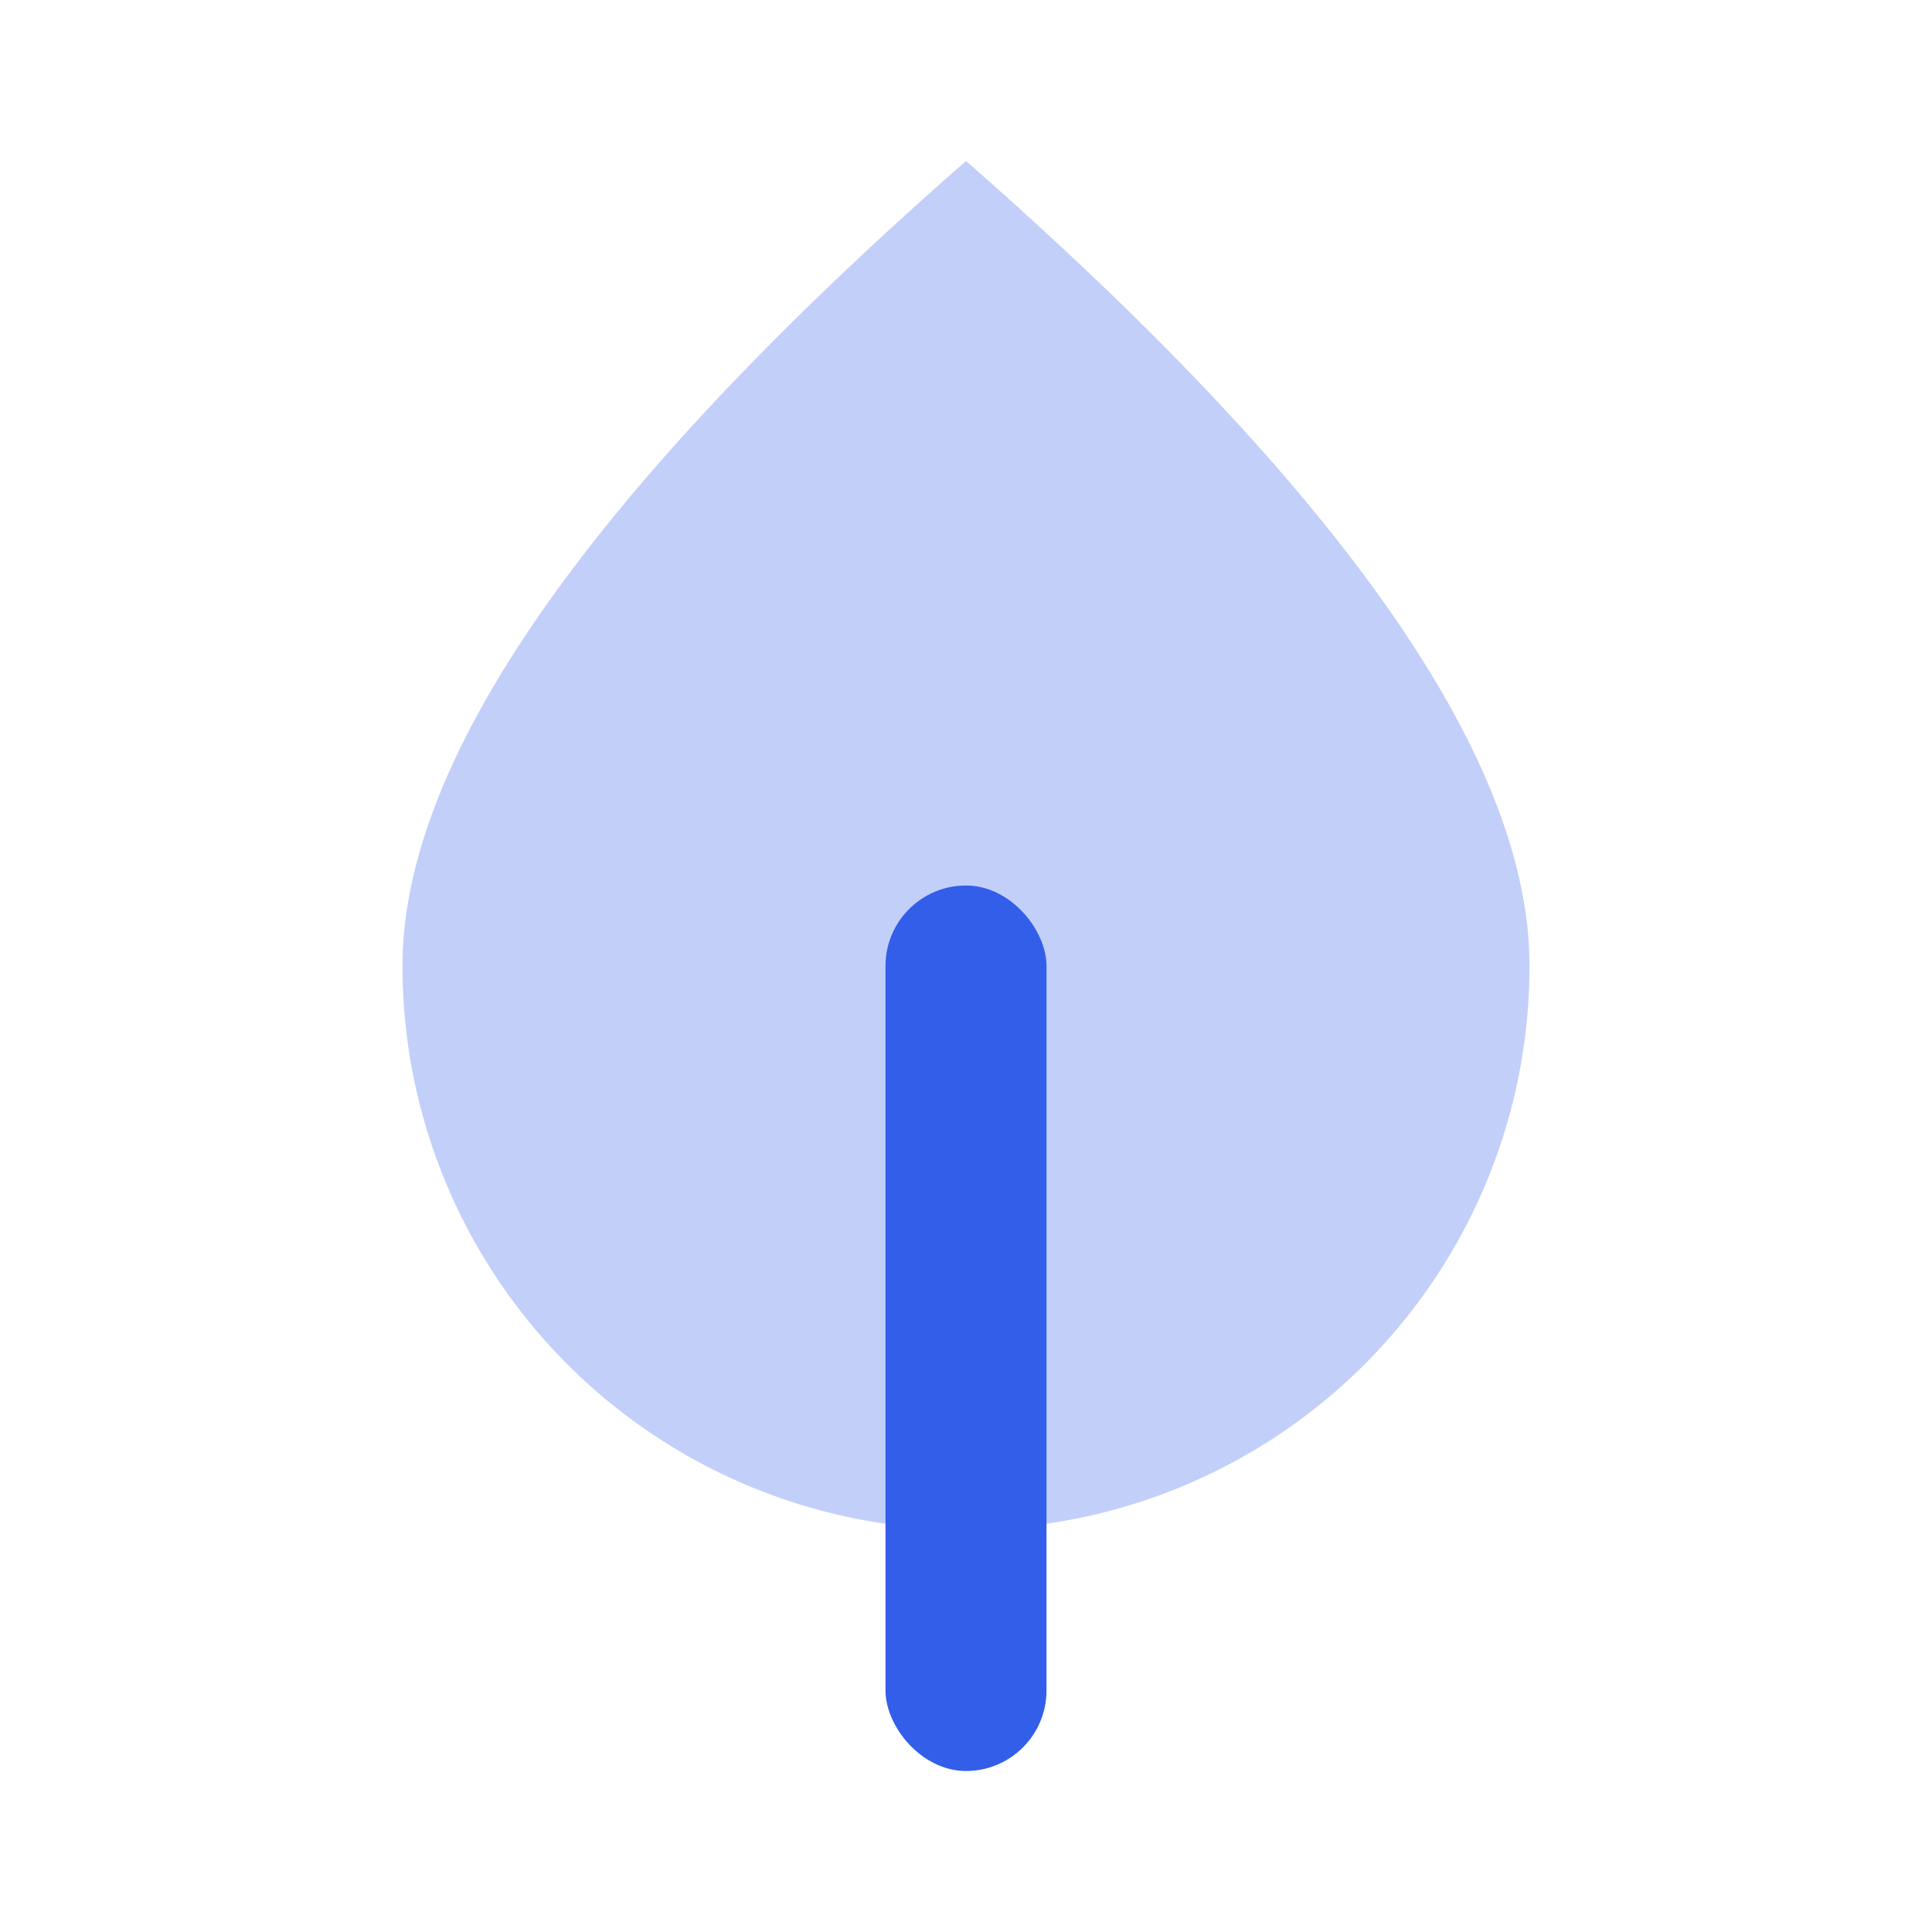
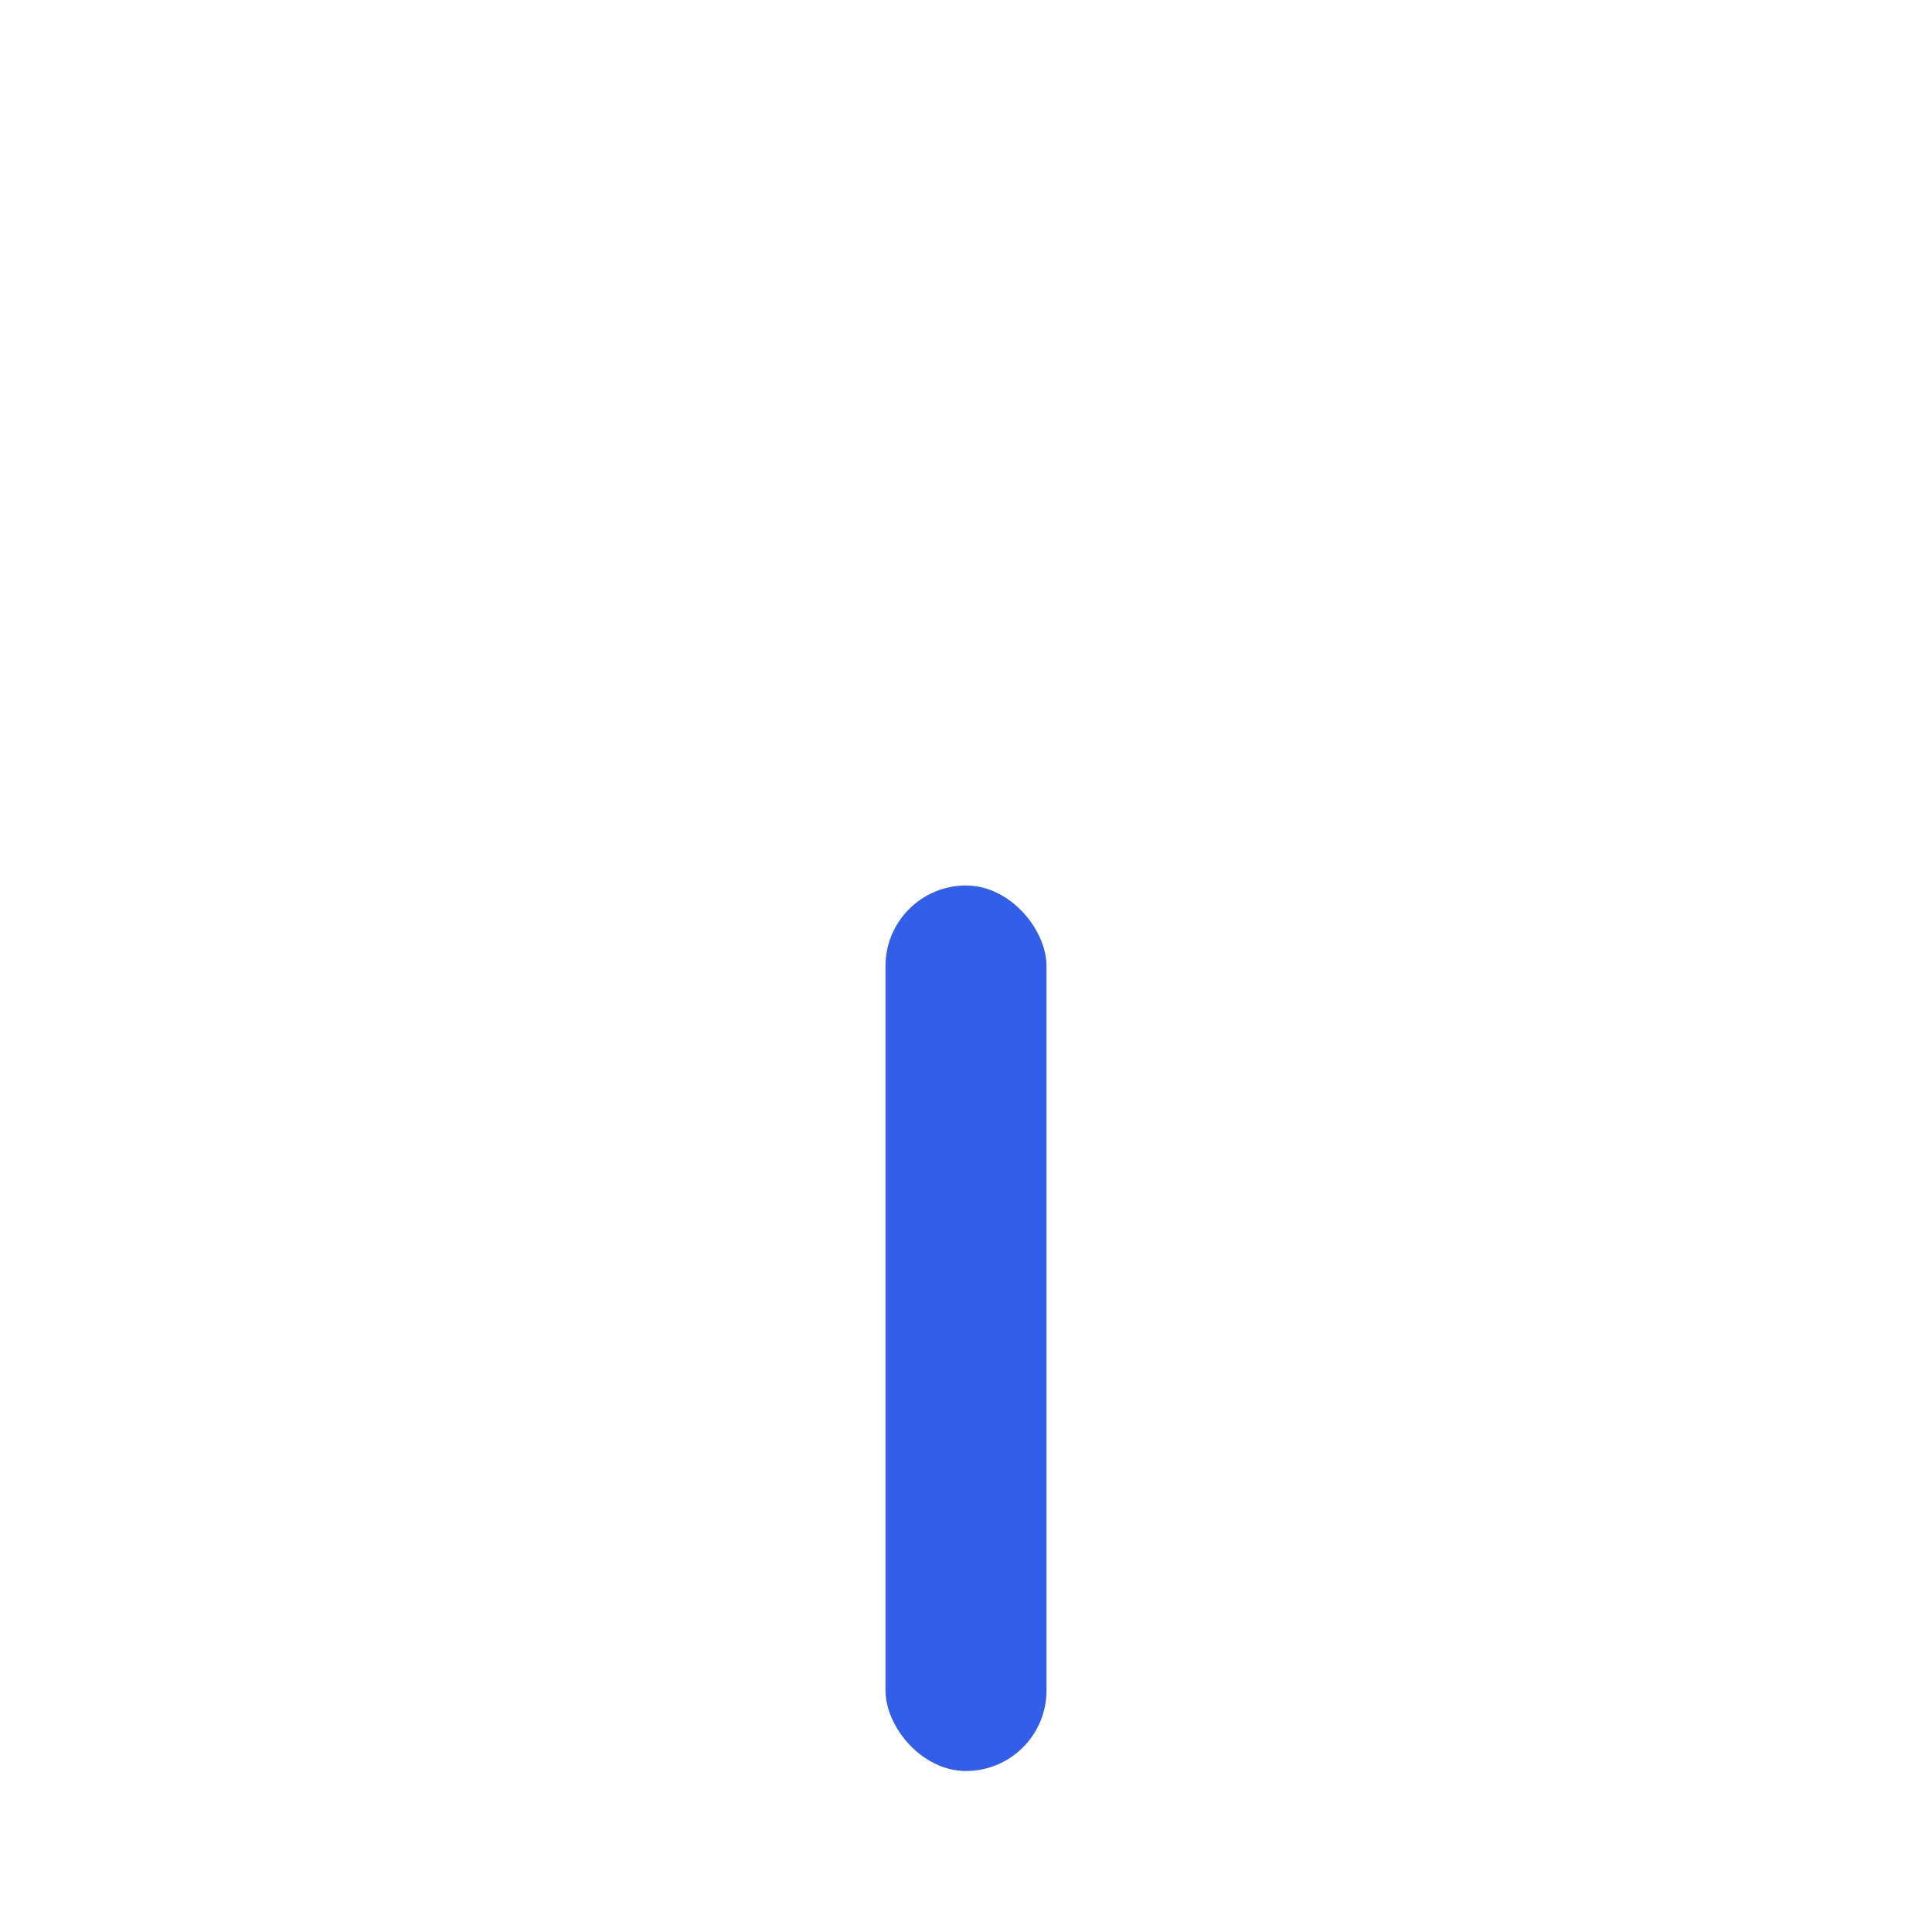
<svg xmlns="http://www.w3.org/2000/svg" width="24" height="24" viewBox="0 0 24 24">
  <g fill="none" fill-rule="evenodd">
-     <path d="M0 0h24v24H0z" />
-     <path d="M12 19a7 7 0 007-7c0-2.577-2.333-5.91-7-10-4.667 4.09-7 7.423-7 10a7 7 0 007 7z" fill="#335EEA" opacity=".3" />
    <rect fill="#335EEA" x="11" y="11" width="2" height="11" rx="1" />
  </g>
</svg>